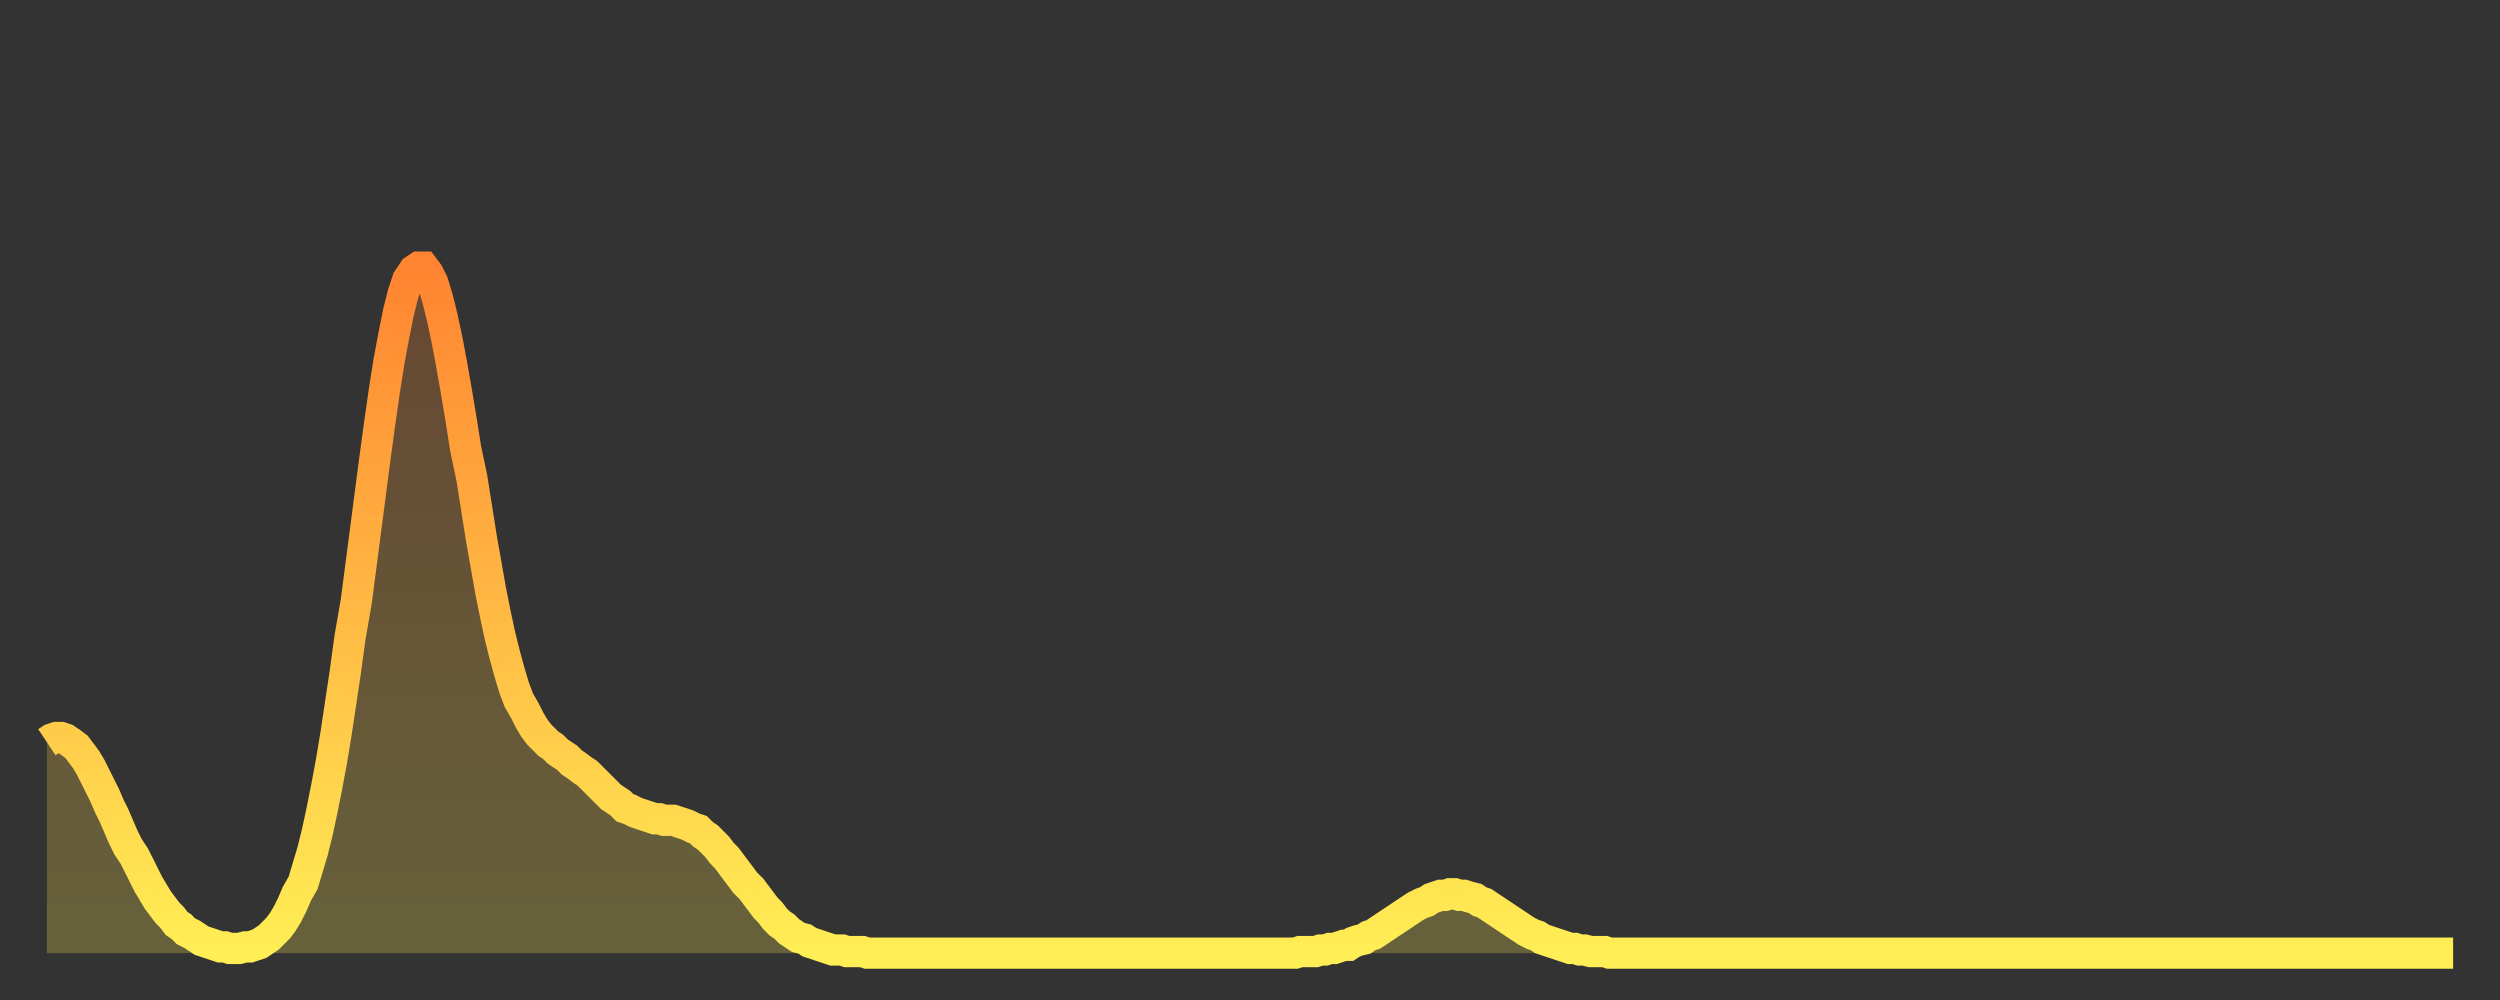
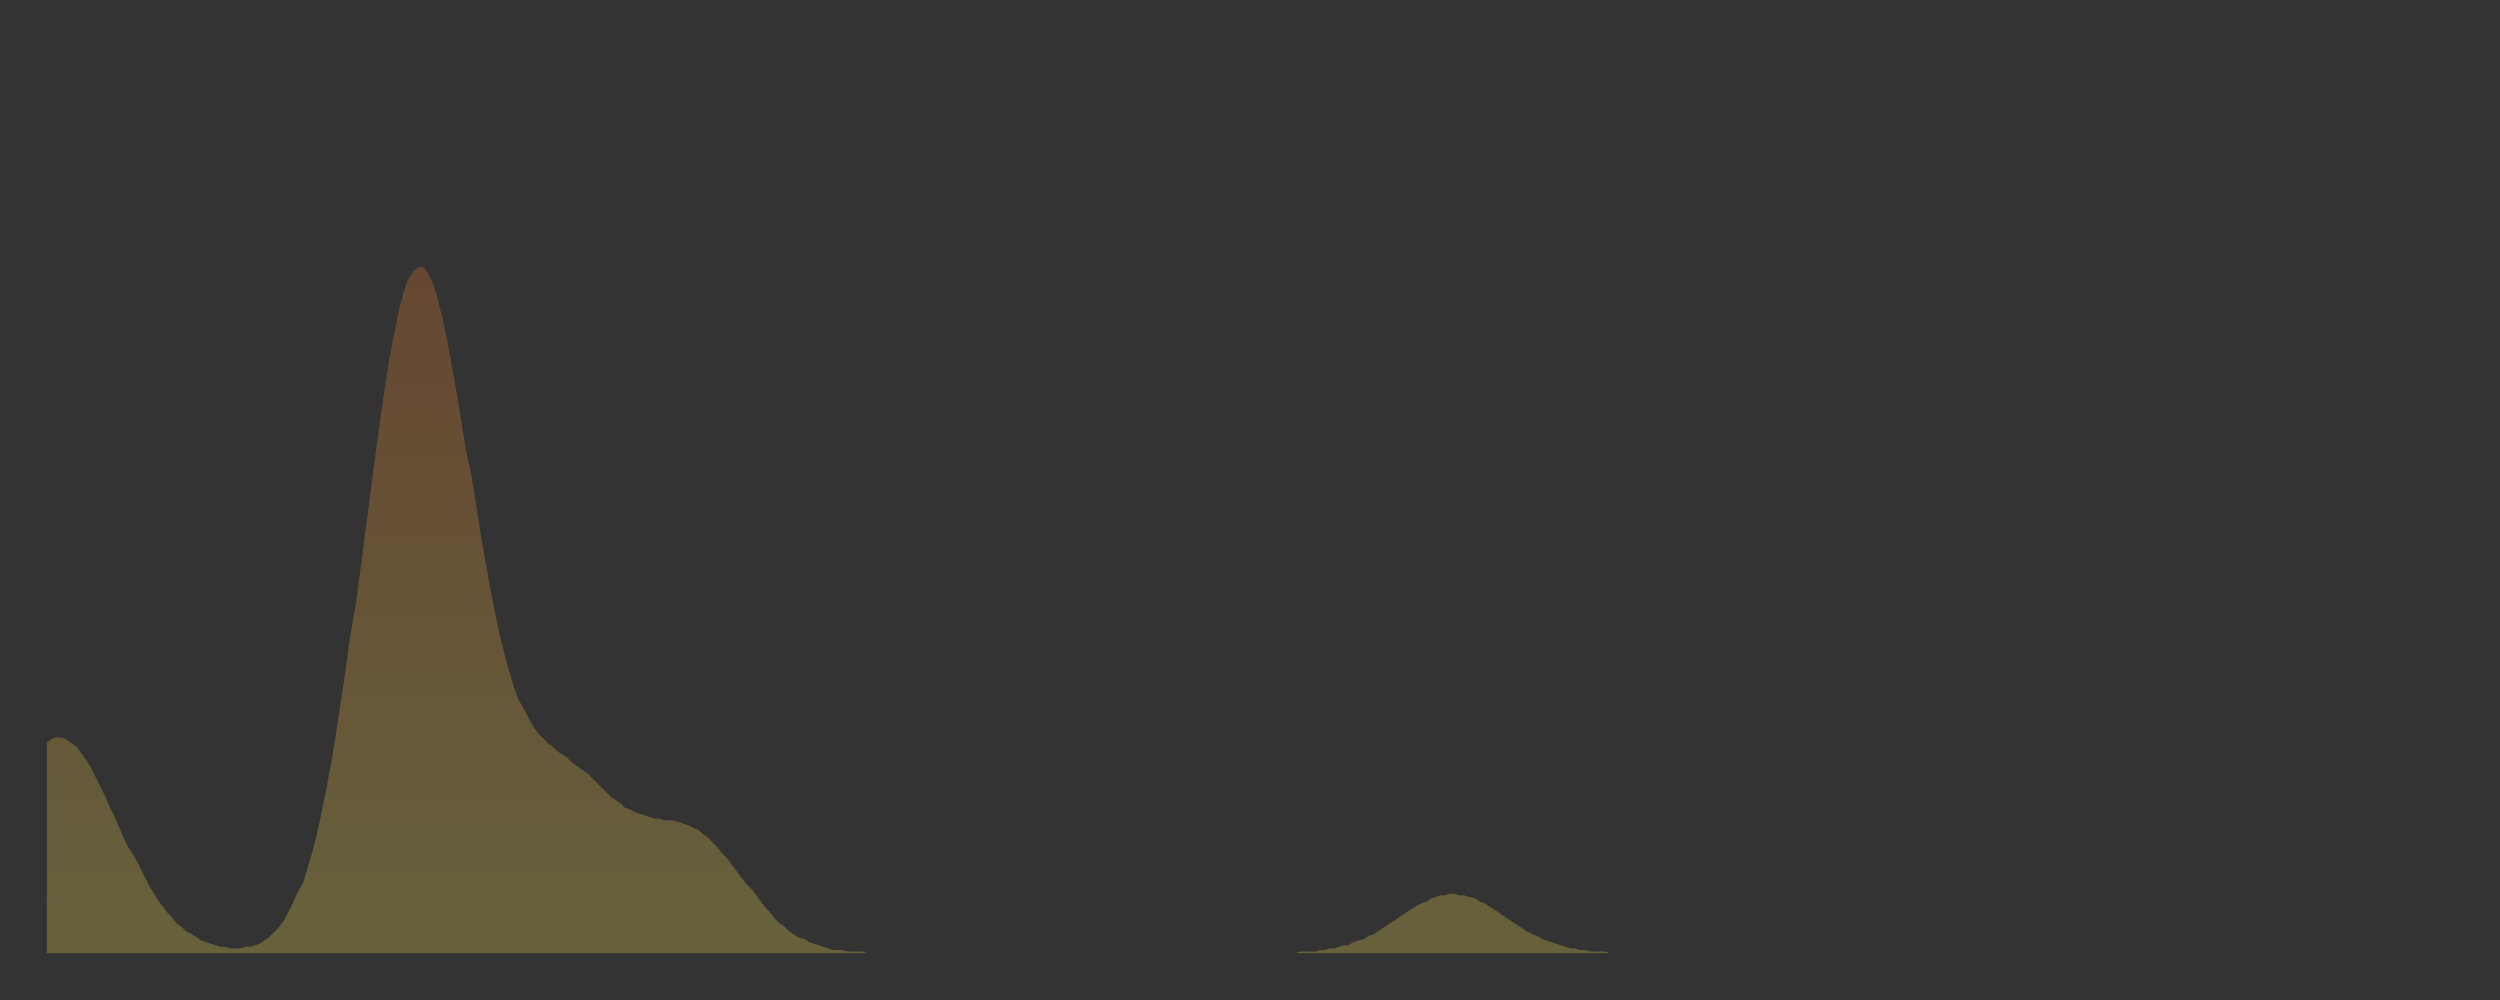
<svg xmlns="http://www.w3.org/2000/svg" baseProfile="full" height="64" version="1.1" width="160">
  <rect width="100%" height="100%" fill="#333333" stroke="none" />
  <defs>
    <linearGradient id="id2874974" x1="0" x2="0" y1="0" y2="1">
      <stop offset="0%" stop-color="#ff8431" />
      <stop offset="50%" stop-color="#ffb943" />
      <stop offset="100%" stop-color="#ffee55" />
    </linearGradient>
  </defs>
  <g transform="translate(3,3)">
    <g>
-       <path d="M 0.0 44.5 0.3 44.3 0.6 44.2 0.9 44.2 1.2 44.3 1.5 44.5 1.9 44.8 2.2 45.2 2.5 45.6 2.8 46.1 3.1 46.7 3.4 47.3 3.7 47.9 4.0 48.6 4.3 49.2 4.6 49.9 4.9 50.6 5.2 51.2 5.6 51.8 5.9 52.4 6.2 53.0 6.5 53.6 6.8 54.1 7.1 54.6 7.4 55.0 7.7 55.4 8.0 55.7 8.3 56.1 8.6 56.3 8.9 56.6 9.3 56.8 9.6 57.0 9.9 57.2 10.2 57.3 10.5 57.4 10.8 57.5 11.1 57.6 11.4 57.6 11.7 57.7 12.0 57.7 12.3 57.7 12.7 57.6 13.0 57.6 13.3 57.5 13.6 57.4 13.9 57.2 14.2 57.0 14.5 56.7 14.8 56.4 15.1 56.0 15.4 55.5 15.7 54.9 16.0 54.2 16.4 53.5 16.7 52.5 17.0 51.5 17.3 50.3 17.6 48.9 17.9 47.4 18.2 45.8 18.5 44.0 18.8 42.0 19.1 40.0 19.4 37.8 19.8 35.5 20.1 33.2 20.4 30.9 20.7 28.6 21.0 26.3 21.3 24.1 21.6 22.0 21.9 20.1 22.2 18.5 22.5 17.0 22.8 15.8 23.1 14.9 23.5 14.3 23.8 14.1 24.1 14.1 24.4 14.5 24.7 15.1 25.0 16.1 25.3 17.3 25.6 18.7 25.9 20.3 26.2 22.0 26.5 23.8 26.8 25.7 27.2 27.6 27.5 29.5 27.8 31.4 28.1 33.1 28.4 34.8 28.7 36.3 29.0 37.7 29.3 38.9 29.6 40.0 29.9 41.0 30.2 41.8 30.6 42.5 30.9 43.1 31.2 43.6 31.5 44.0 31.8 44.3 32.1 44.6 32.4 44.8 32.7 45.1 33.0 45.3 33.3 45.5 33.6 45.8 33.9 46.0 34.3 46.3 34.6 46.5 34.9 46.8 35.2 47.1 35.5 47.4 35.8 47.7 36.1 48.0 36.4 48.2 36.7 48.4 37.0 48.7 37.3 48.8 37.7 49.0 38.0 49.1 38.3 49.2 38.6 49.3 38.9 49.4 39.2 49.4 39.5 49.5 39.8 49.5 40.1 49.5 40.4 49.6 40.7 49.7 41.0 49.8 41.4 50.0 41.7 50.1 42.0 50.4 42.3 50.6 42.6 50.9 42.9 51.2 43.2 51.6 43.5 51.9 43.8 52.3 44.1 52.7 44.4 53.1 44.7 53.5 45.1 53.9 45.4 54.3 45.7 54.7 46.0 55.1 46.3 55.4 46.6 55.8 46.9 56.1 47.2 56.3 47.5 56.6 47.8 56.8 48.1 57.0 48.5 57.1 48.8 57.3 49.1 57.4 49.4 57.5 49.7 57.6 50.0 57.7 50.3 57.8 50.6 57.8 50.9 57.8 51.2 57.9 51.5 57.9 51.8 57.9 52.2 57.9 52.5 58.0 52.8 58.0 53.1 58.0 53.4 58.0 53.7 58.0 54.0 58.0 54.3 58.0 54.6 58.0 54.9 58.0 55.2 58.0 55.6 58.0 55.9 58.0 56.2 58.0 56.5 58.0 56.8 58.0 57.1 58.0 57.4 58.0 57.7 58.0 58.0 58.0 58.3 58.0 58.6 58.0 58.9 58.0 59.3 58.0 59.6 58.0 59.9 58.0 60.2 58.0 60.5 58.0 60.8 58.0 61.1 58.0 61.4 58.0 61.7 58.0 62.0 58.0 62.3 58.0 62.6 58.0 63.0 58.0 63.3 58.0 63.6 58.0 63.9 58.0 64.2 58.0 64.5 58.0 64.8 58.0 65.1 58.0 65.4 58.0 65.7 58.0 66.0 58.0 66.4 58.0 66.7 58.0 67.0 58.0 67.3 58.0 67.6 58.0 67.9 58.0 68.2 58.0 68.5 58.0 68.8 58.0 69.1 58.0 69.4 58.0 69.7 58.0 70.1 58.0 70.4 58.0 70.7 58.0 71.0 58.0 71.3 58.0 71.6 58.0 71.9 58.0 72.2 58.0 72.5 58.0 72.8 58.0 73.1 58.0 73.5 58.0 73.8 58.0 74.1 58.0 74.4 58.0 74.7 58.0 75.0 58.0 75.3 58.0 75.6 58.0 75.9 58.0 76.2 58.0 76.5 58.0 76.8 58.0 77.2 58.0 77.5 58.0 77.8 58.0 78.1 58.0 78.4 58.0 78.7 58.0 79.0 58.0 79.3 58.0 79.6 58.0 79.9 58.0 80.2 57.9 80.5 57.9 80.9 57.9 81.2 57.9 81.5 57.8 81.8 57.8 82.1 57.7 82.4 57.7 82.7 57.6 83.0 57.5 83.3 57.5 83.6 57.3 83.9 57.2 84.3 57.1 84.6 56.9 84.9 56.8 85.2 56.6 85.5 56.4 85.8 56.2 86.1 56.0 86.4 55.8 86.7 55.6 87.0 55.4 87.3 55.2 87.6 55.0 88.0 54.8 88.3 54.7 88.6 54.5 88.9 54.4 89.2 54.3 89.5 54.3 89.8 54.2 90.1 54.2 90.4 54.3 90.7 54.3 91.0 54.4 91.4 54.5 91.7 54.7 92.0 54.8 92.3 55.0 92.6 55.2 92.9 55.4 93.2 55.6 93.5 55.8 93.8 56.0 94.1 56.2 94.4 56.4 94.7 56.6 95.1 56.8 95.4 56.9 95.7 57.1 96.0 57.2 96.3 57.3 96.6 57.4 96.9 57.5 97.2 57.6 97.5 57.7 97.8 57.7 98.1 57.8 98.4 57.8 98.8 57.9 99.1 57.9 99.4 57.9 99.7 57.9 100.0 58.0 100.3 58.0 100.6 58.0 100.9 58.0 101.2 58.0 101.5 58.0 101.8 58.0 102.2 58.0 102.5 58.0 102.8 58.0 103.1 58.0 103.4 58.0 103.7 58.0 104.0 58.0 104.3 58.0 104.6 58.0 104.9 58.0 105.2 58.0 105.5 58.0 105.9 58.0 106.2 58.0 106.5 58.0 106.8 58.0 107.1 58.0 107.4 58.0 107.7 58.0 108.0 58.0 108.3 58.0 108.6 58.0 108.9 58.0 109.3 58.0 109.6 58.0 109.9 58.0 110.2 58.0 110.5 58.0 110.8 58.0 111.1 58.0 111.4 58.0 111.7 58.0 112.0 58.0 112.3 58.0 112.6 58.0 113.0 58.0 113.3 58.0 113.6 58.0 113.9 58.0 114.2 58.0 114.5 58.0 114.8 58.0 115.1 58.0 115.4 58.0 115.7 58.0 116.0 58.0 116.3 58.0 116.7 58.0 117.0 58.0 117.3 58.0 117.6 58.0 117.9 58.0 118.2 58.0 118.5 58.0 118.8 58.0 119.1 58.0 119.4 58.0 119.7 58.0 120.1 58.0 120.4 58.0 120.7 58.0 121.0 58.0 121.3 58.0 121.6 58.0 121.9 58.0 122.2 58.0 122.5 58.0 122.8 58.0 123.1 58.0 123.4 58.0 123.8 58.0 124.1 58.0 124.4 58.0 124.7 58.0 125.0 58.0 125.3 58.0 125.6 58.0 125.9 58.0 126.2 58.0 126.5 58.0 126.8 58.0 127.2 58.0 127.5 58.0 127.8 58.0 128.1 58.0 128.4 58.0 128.7 58.0 129.0 58.0 129.3 58.0 129.6 58.0 129.9 58.0 130.2 58.0 130.5 58.0 130.9 58.0 131.2 58.0 131.5 58.0 131.8 58.0 132.1 58.0 132.4 58.0 132.7 58.0 133.0 58.0 133.3 58.0 133.6 58.0 133.9 58.0 134.2 58.0 134.6 58.0 134.9 58.0 135.2 58.0 135.5 58.0 135.8 58.0 136.1 58.0 136.4 58.0 136.7 58.0 137.0 58.0 137.3 58.0 137.6 58.0 138.0 58.0 138.3 58.0 138.6 58.0 138.9 58.0 139.2 58.0 139.5 58.0 139.8 58.0 140.1 58.0 140.4 58.0 140.7 58.0 141.0 58.0 141.3 58.0 141.7 58.0 142.0 58.0 142.3 58.0 142.6 58.0 142.9 58.0 143.2 58.0 143.5 58.0 143.8 58.0 144.1 58.0 144.4 58.0 144.7 58.0 145.1 58.0 145.4 58.0 145.7 58.0 146.0 58.0 146.3 58.0 146.6 58.0 146.9 58.0 147.2 58.0 147.5 58.0 147.8 58.0 148.1 58.0 148.4 58.0 148.8 58.0 149.1 58.0 149.4 58.0 149.7 58.0 150.0 58.0 150.3 58.0 150.6 58.0 150.9 58.0 151.2 58.0 151.5 58.0 151.8 58.0 152.1 58.0 152.5 58.0 152.8 58.0 153.1 58.0 153.4 58.0 153.7 58.0 154.0 58.0" fill="none" id="graph-curve" opacity="1" stroke="url(#id2874974)" stroke-width="2" />
      <path d="M 0 58 L 0.0 44.5 0.3 44.3 0.6 44.2 0.9 44.2 1.2 44.3 1.5 44.5 1.9 44.8 2.2 45.2 2.5 45.6 2.8 46.1 3.1 46.7 3.4 47.3 3.7 47.9 4.0 48.6 4.3 49.2 4.6 49.9 4.9 50.6 5.2 51.2 5.6 51.8 5.9 52.4 6.2 53.0 6.5 53.6 6.8 54.1 7.1 54.6 7.4 55.0 7.7 55.4 8.0 55.7 8.3 56.1 8.6 56.3 8.9 56.6 9.3 56.8 9.6 57.0 9.9 57.2 10.2 57.3 10.5 57.4 10.8 57.5 11.1 57.6 11.4 57.6 11.7 57.7 12.0 57.7 12.3 57.7 12.7 57.6 13.0 57.6 13.3 57.5 13.6 57.4 13.9 57.2 14.2 57.0 14.5 56.7 14.8 56.4 15.1 56.0 15.4 55.5 15.7 54.9 16.0 54.2 16.4 53.5 16.7 52.5 17.0 51.5 17.3 50.3 17.6 48.9 17.9 47.4 18.2 45.8 18.5 44.0 18.8 42.0 19.1 40.0 19.4 37.8 19.8 35.5 20.1 33.2 20.4 30.9 20.7 28.6 21.0 26.3 21.3 24.1 21.6 22.0 21.9 20.1 22.2 18.5 22.5 17.0 22.8 15.8 23.1 14.9 23.5 14.3 23.8 14.1 24.1 14.1 24.4 14.5 24.7 15.1 25.0 16.1 25.3 17.3 25.6 18.7 25.9 20.3 26.2 22.0 26.5 23.8 26.8 25.7 27.2 27.6 27.5 29.5 27.8 31.4 28.1 33.1 28.4 34.8 28.7 36.3 29.0 37.7 29.3 38.9 29.6 40.0 29.9 41.0 30.2 41.8 30.6 42.5 30.9 43.1 31.2 43.6 31.5 44.0 31.8 44.3 32.1 44.6 32.4 44.8 32.7 45.1 33.0 45.3 33.3 45.5 33.6 45.8 33.9 46.0 34.3 46.3 34.6 46.5 34.9 46.8 35.2 47.1 35.5 47.4 35.8 47.7 36.1 48.0 36.4 48.2 36.7 48.4 37.0 48.7 37.3 48.8 37.7 49.0 38.0 49.1 38.3 49.2 38.6 49.3 38.9 49.4 39.2 49.4 39.5 49.5 39.8 49.5 40.1 49.5 40.4 49.6 40.7 49.7 41.0 49.8 41.4 50.0 41.7 50.1 42.0 50.4 42.3 50.6 42.6 50.9 42.9 51.2 43.2 51.6 43.5 51.9 43.8 52.3 44.1 52.7 44.4 53.1 44.7 53.5 45.1 53.9 45.4 54.3 45.7 54.7 46.0 55.1 46.3 55.4 46.6 55.8 46.9 56.1 47.2 56.3 47.5 56.6 47.8 56.8 48.1 57.0 48.5 57.1 48.8 57.3 49.1 57.4 49.4 57.5 49.7 57.6 50.0 57.7 50.3 57.8 50.6 57.8 50.9 57.8 51.2 57.9 51.5 57.9 51.8 57.9 52.2 57.9 52.5 58.0 52.8 58.0 53.1 58.0 53.4 58.0 53.7 58.0 54.0 58.0 54.3 58.0 54.6 58.0 54.9 58.0 55.2 58.0 55.6 58.0 55.9 58.0 56.2 58.0 56.5 58.0 56.8 58.0 57.1 58.0 57.4 58.0 57.7 58.0 58.0 58.0 58.3 58.0 58.6 58.0 58.9 58.0 59.3 58.0 59.6 58.0 59.9 58.0 60.2 58.0 60.5 58.0 60.8 58.0 61.1 58.0 61.4 58.0 61.7 58.0 62.0 58.0 62.3 58.0 62.6 58.0 63.0 58.0 63.3 58.0 63.6 58.0 63.9 58.0 64.2 58.0 64.5 58.0 64.8 58.0 65.1 58.0 65.4 58.0 65.7 58.0 66.0 58.0 66.4 58.0 66.7 58.0 67.0 58.0 67.3 58.0 67.6 58.0 67.9 58.0 68.2 58.0 68.5 58.0 68.8 58.0 69.1 58.0 69.4 58.0 69.7 58.0 70.1 58.0 70.4 58.0 70.7 58.0 71.0 58.0 71.3 58.0 71.6 58.0 71.9 58.0 72.2 58.0 72.5 58.0 72.8 58.0 73.1 58.0 73.5 58.0 73.8 58.0 74.1 58.0 74.4 58.0 74.7 58.0 75.0 58.0 75.3 58.0 75.6 58.0 75.9 58.0 76.2 58.0 76.5 58.0 76.8 58.0 77.2 58.0 77.5 58.0 77.8 58.0 78.1 58.0 78.4 58.0 78.7 58.0 79.0 58.0 79.3 58.0 79.6 58.0 79.9 58.0 80.2 57.9 80.5 57.9 80.9 57.9 81.2 57.9 81.5 57.8 81.8 57.8 82.1 57.7 82.4 57.7 82.7 57.6 83.0 57.5 83.3 57.5 83.6 57.3 83.9 57.2 84.3 57.1 84.6 56.9 84.9 56.8 85.2 56.6 85.5 56.4 85.8 56.2 86.1 56.0 86.4 55.8 86.7 55.6 87.0 55.4 87.3 55.2 87.6 55.0 88.0 54.8 88.3 54.7 88.6 54.5 88.9 54.4 89.2 54.3 89.5 54.3 89.8 54.2 90.1 54.2 90.4 54.3 90.7 54.3 91.0 54.4 91.4 54.5 91.7 54.7 92.0 54.8 92.3 55.0 92.6 55.2 92.9 55.4 93.2 55.6 93.5 55.8 93.8 56.0 94.1 56.2 94.4 56.4 94.7 56.6 95.1 56.8 95.4 56.9 95.7 57.1 96.0 57.2 96.3 57.3 96.6 57.4 96.9 57.5 97.2 57.6 97.5 57.7 97.8 57.7 98.1 57.8 98.4 57.8 98.8 57.9 99.1 57.9 99.4 57.9 99.7 57.9 100.0 58.0 100.3 58.0 100.6 58.0 100.9 58.0 101.2 58.0 101.5 58.0 101.8 58.0 102.2 58.0 102.5 58.0 102.8 58.0 103.1 58.0 103.4 58.0 103.7 58.0 104.0 58.0 104.3 58.0 104.6 58.0 104.9 58.0 105.2 58.0 105.5 58.0 105.9 58.0 106.2 58.0 106.5 58.0 106.8 58.0 107.1 58.0 107.4 58.0 107.7 58.0 108.0 58.0 108.3 58.0 108.6 58.0 108.9 58.0 109.3 58.0 109.6 58.0 109.9 58.0 110.2 58.0 110.5 58.0 110.8 58.0 111.1 58.0 111.4 58.0 111.7 58.0 112.0 58.0 112.3 58.0 112.6 58.0 113.0 58.0 113.3 58.0 113.6 58.0 113.9 58.0 114.2 58.0 114.5 58.0 114.8 58.0 115.1 58.0 115.4 58.0 115.7 58.0 116.0 58.0 116.3 58.0 116.7 58.0 117.0 58.0 117.3 58.0 117.6 58.0 117.9 58.0 118.2 58.0 118.5 58.0 118.8 58.0 119.1 58.0 119.4 58.0 119.7 58.0 120.1 58.0 120.4 58.0 120.7 58.0 121.0 58.0 121.3 58.0 121.6 58.0 121.9 58.0 122.2 58.0 122.5 58.0 122.8 58.0 123.1 58.0 123.4 58.0 123.8 58.0 124.1 58.0 124.4 58.0 124.7 58.0 125.0 58.0 125.3 58.0 125.6 58.0 125.9 58.0 126.2 58.0 126.5 58.0 126.8 58.0 127.2 58.0 127.5 58.0 127.8 58.0 128.1 58.0 128.4 58.0 128.7 58.0 129.0 58.0 129.3 58.0 129.6 58.0 129.9 58.0 130.2 58.0 130.5 58.0 130.9 58.0 131.2 58.0 131.5 58.0 131.8 58.0 132.1 58.0 132.4 58.0 132.7 58.0 133.0 58.0 133.3 58.0 133.6 58.0 133.9 58.0 134.2 58.0 134.6 58.0 134.9 58.0 135.2 58.0 135.5 58.0 135.8 58.0 136.1 58.0 136.4 58.0 136.7 58.0 137.0 58.0 137.3 58.0 137.6 58.0 138.0 58.0 138.3 58.0 138.6 58.0 138.9 58.0 139.2 58.0 139.5 58.0 139.8 58.0 140.1 58.0 140.4 58.0 140.7 58.0 141.0 58.0 141.3 58.0 141.7 58.0 142.0 58.0 142.3 58.0 142.6 58.0 142.9 58.0 143.2 58.0 143.5 58.0 143.8 58.0 144.1 58.0 144.4 58.0 144.7 58.0 145.1 58.0 145.4 58.0 145.7 58.0 146.0 58.0 146.3 58.0 146.6 58.0 146.9 58.0 147.2 58.0 147.5 58.0 147.8 58.0 148.1 58.0 148.4 58.0 148.8 58.0 149.1 58.0 149.4 58.0 149.7 58.0 150.0 58.0 150.3 58.0 150.6 58.0 150.9 58.0 151.2 58.0 151.5 58.0 151.8 58.0 152.1 58.0 152.5 58.0 152.8 58.0 153.1 58.0 153.4 58.0 153.7 58.0 154.0 58.0 154 58" fill="url(#id2874974)" fill-opacity=".25" id="graph-shadow" />
    </g>
  </g>
</svg>